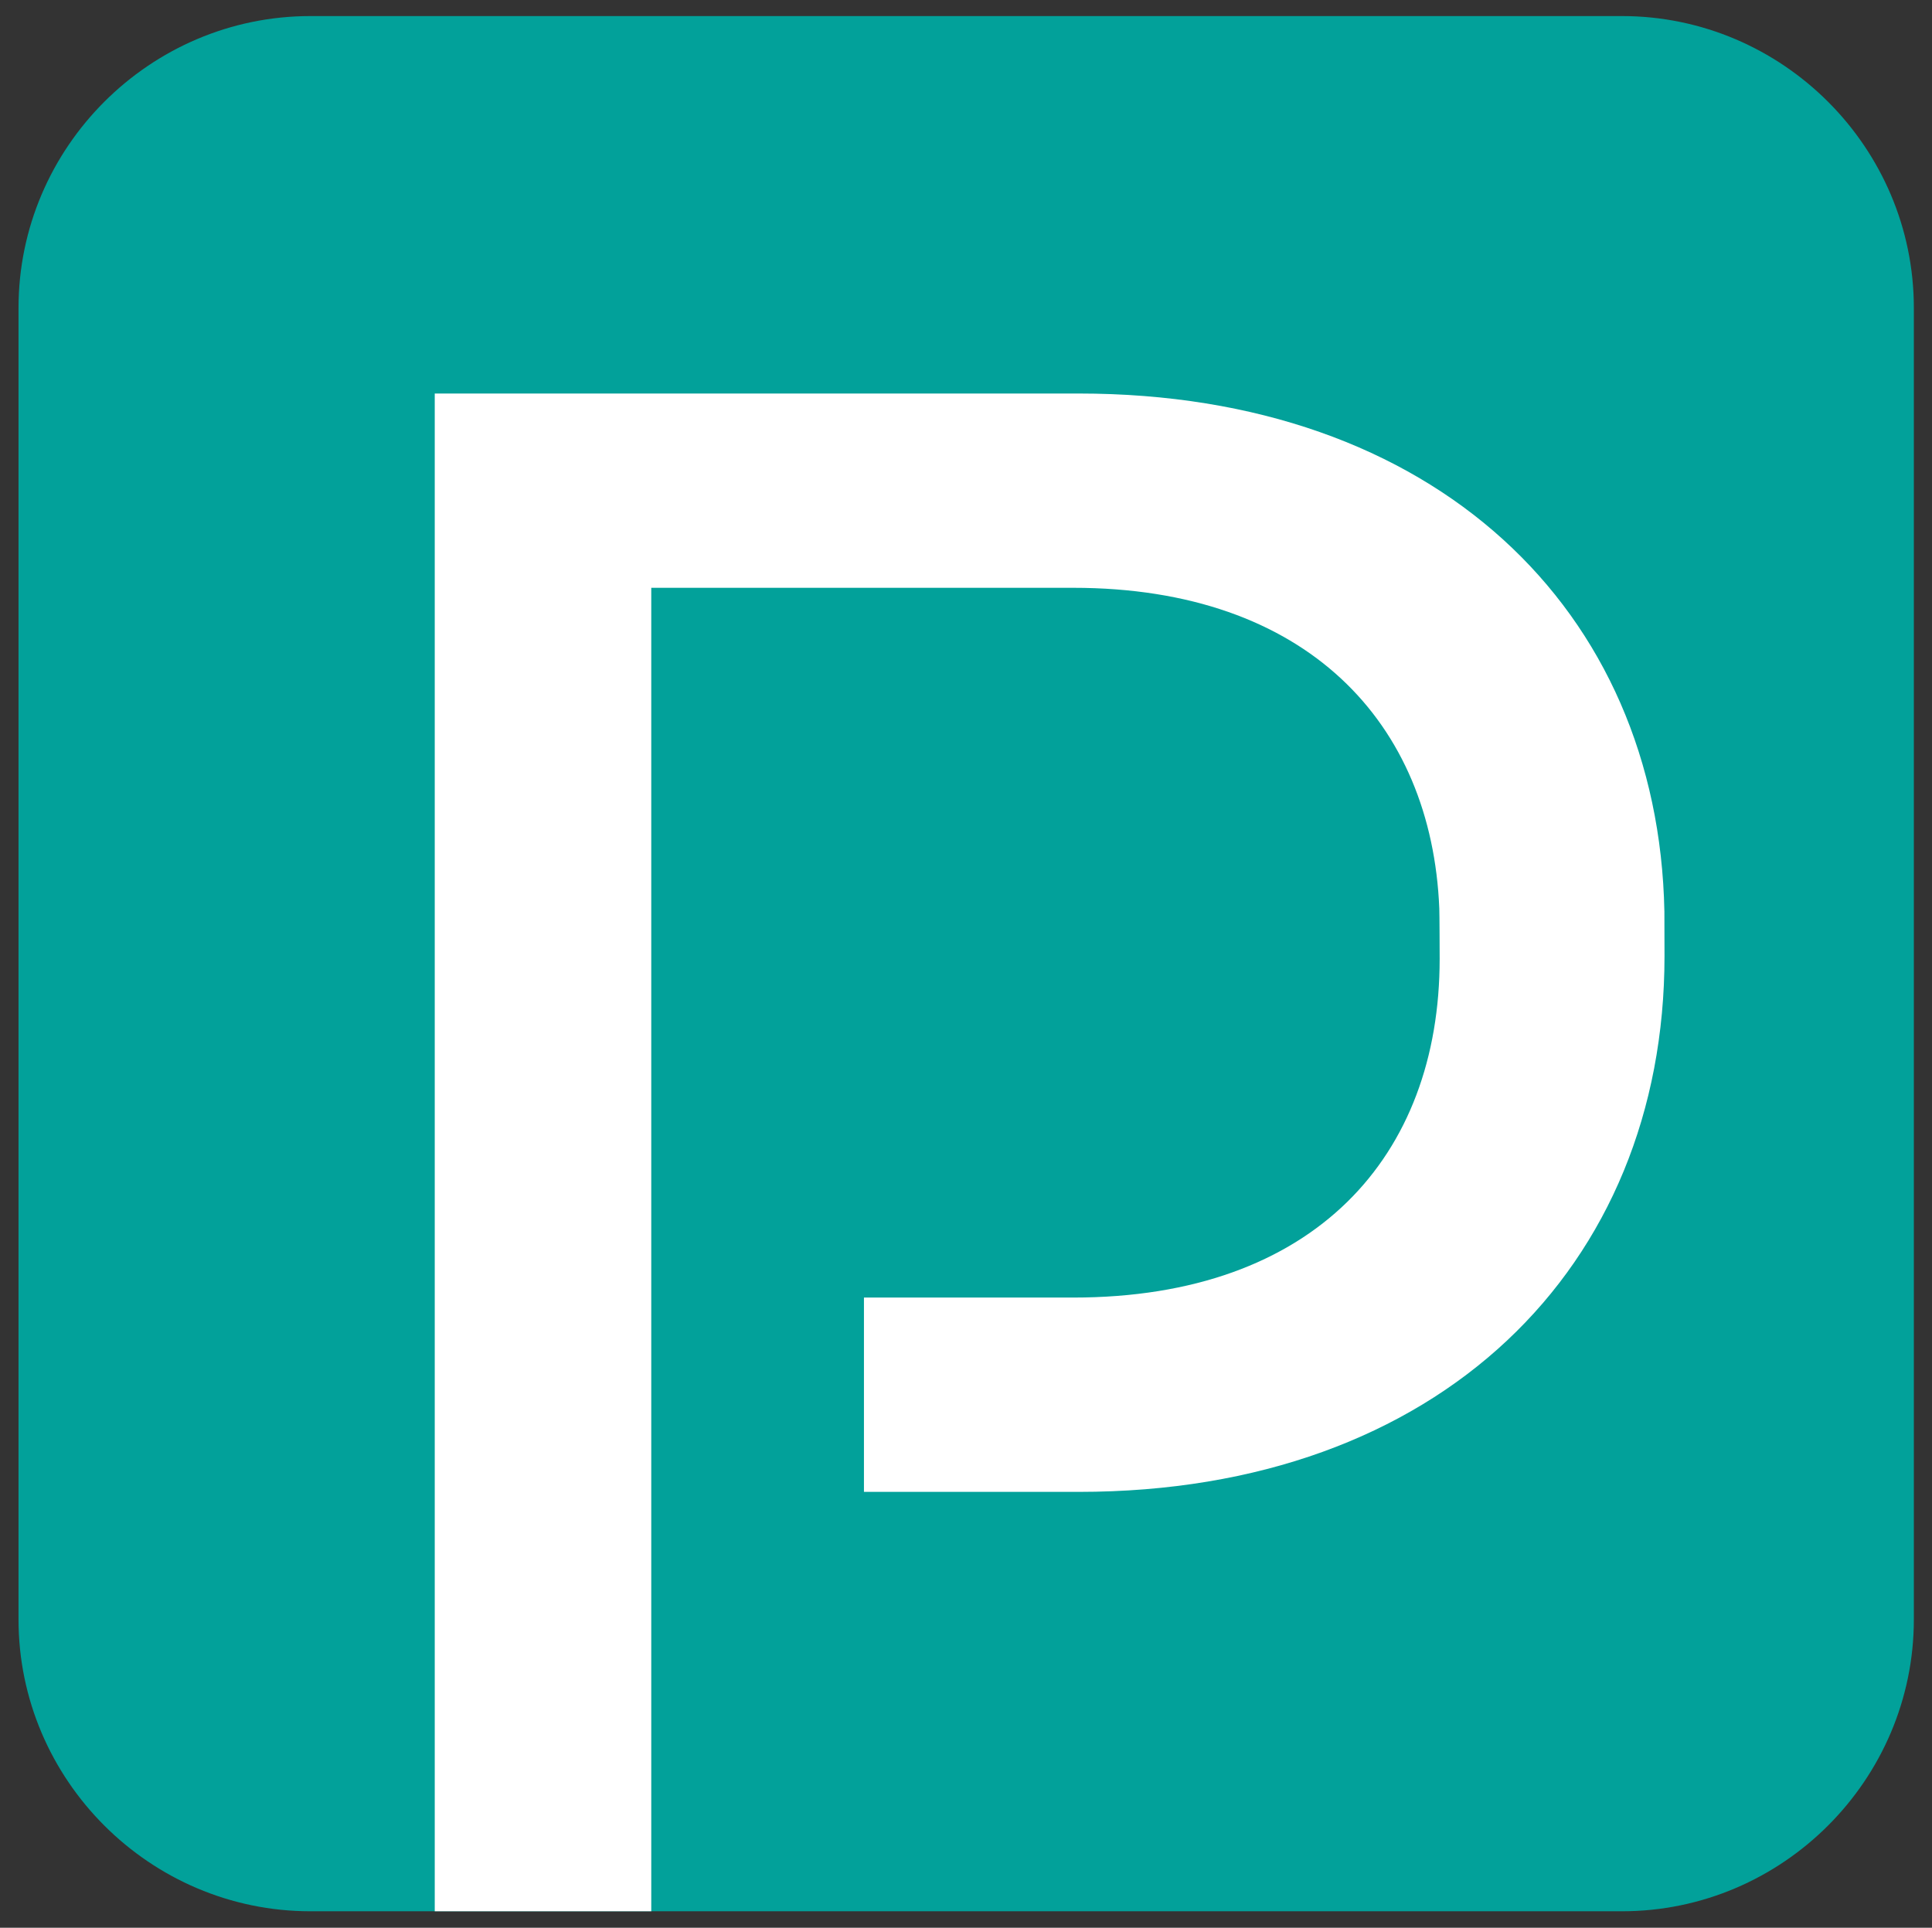
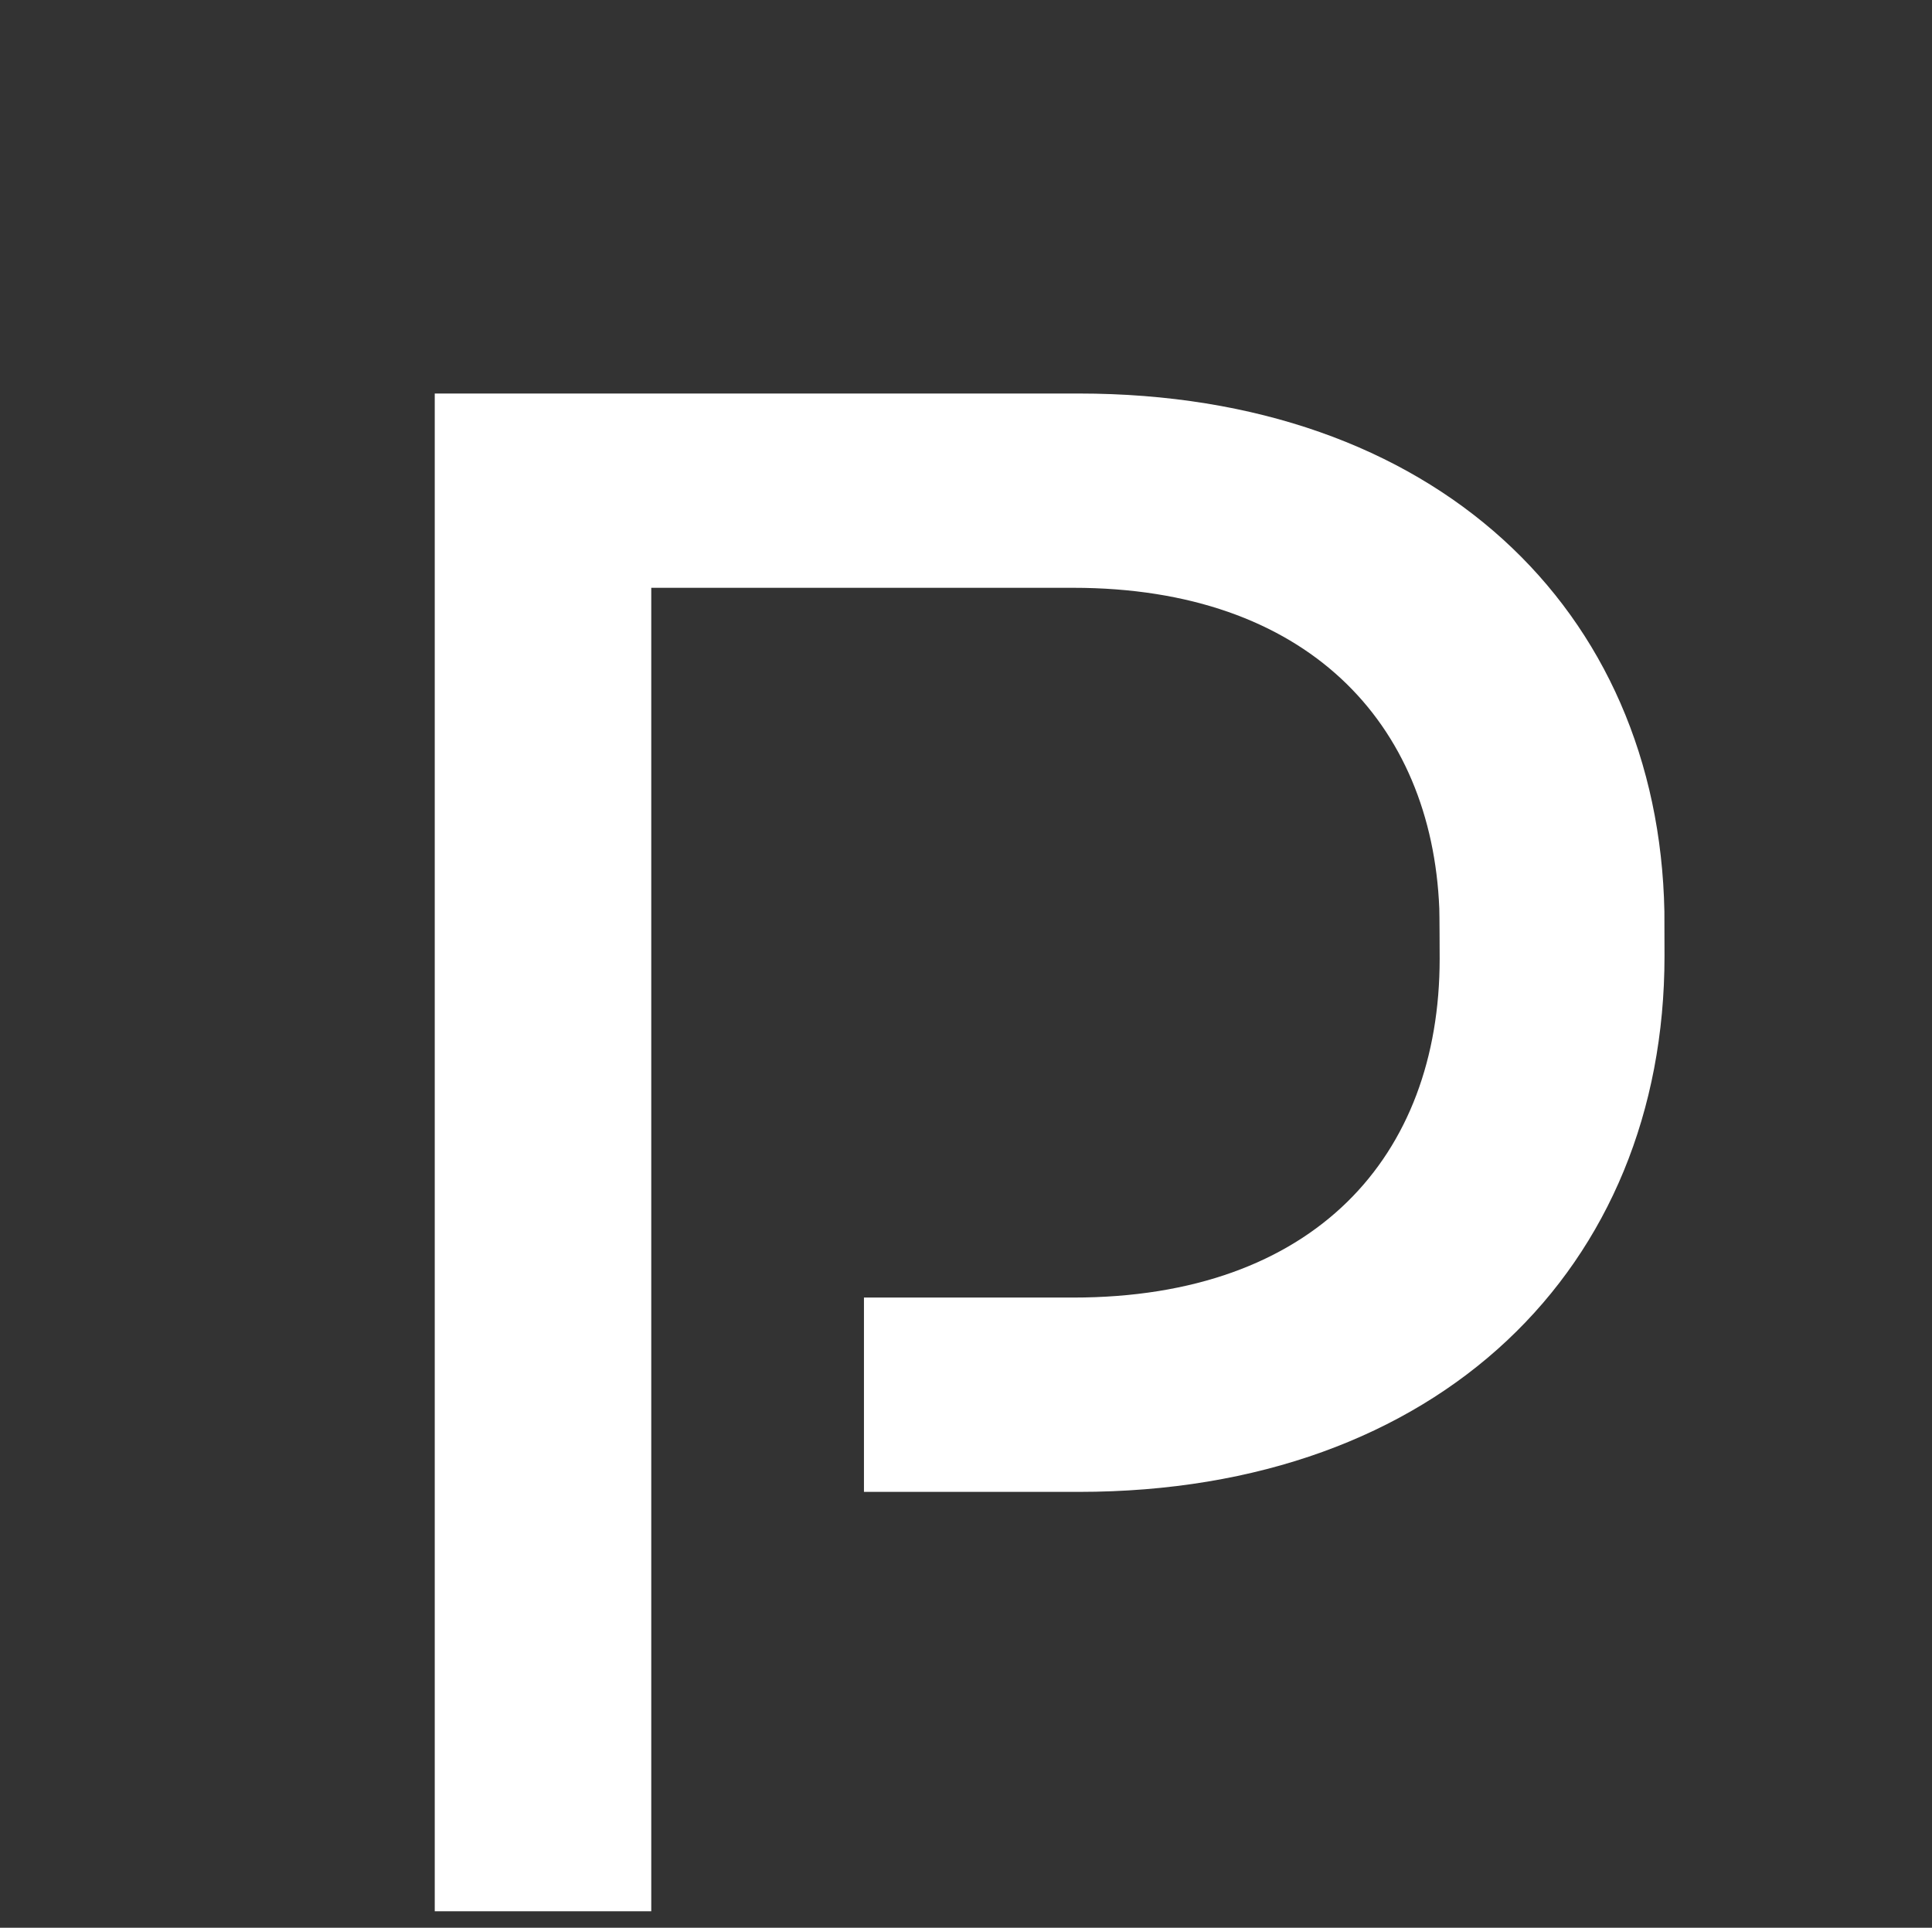
<svg xmlns="http://www.w3.org/2000/svg" width="100%" height="100%" viewBox="0 0 469 468" version="1.1" xml:space="preserve" style="fill-rule:evenodd;clip-rule:evenodd;stroke-linejoin:round;stroke-miterlimit:2;">
  <rect x="0" y="0" width="469" height="468" fill="#333333" stroke="none" />
-   <path d="M393.727,464.001L75.361,464.001C36.386,464.001 4.494,432.11 4.494,393.135L4.494,74.768C4.494,35.793 36.386,3.901 75.361,3.901L393.727,3.901C432.703,3.901 464.594,35.793 464.594,74.768L464.594,393.135C464.594,432.11 432.703,464.001 393.727,464.001" style="fill:rgb(2,161,154);fill-rule:nonzero;" />
  <path d="M158.098,464.001L158.098,142.701L260.527,142.701C317.327,142.701 347.561,175.593 349.394,220.543C349.452,221.989 349.482,231.326 349.482,232.797C349.482,280.639 319.157,315.01 260.527,315.01L209.727,315.01L209.727,362.185L261.873,362.185C349.482,362.185 404.065,307.597 404.065,232.122C404.065,231.122 404.057,222.243 404.036,221.251C402.598,148.01 348.311,95.535 261.873,95.535L105.536,95.535L105.536,464.001L158.098,464.001Z" style="fill:white;fill-rule:nonzero;" />
</svg>